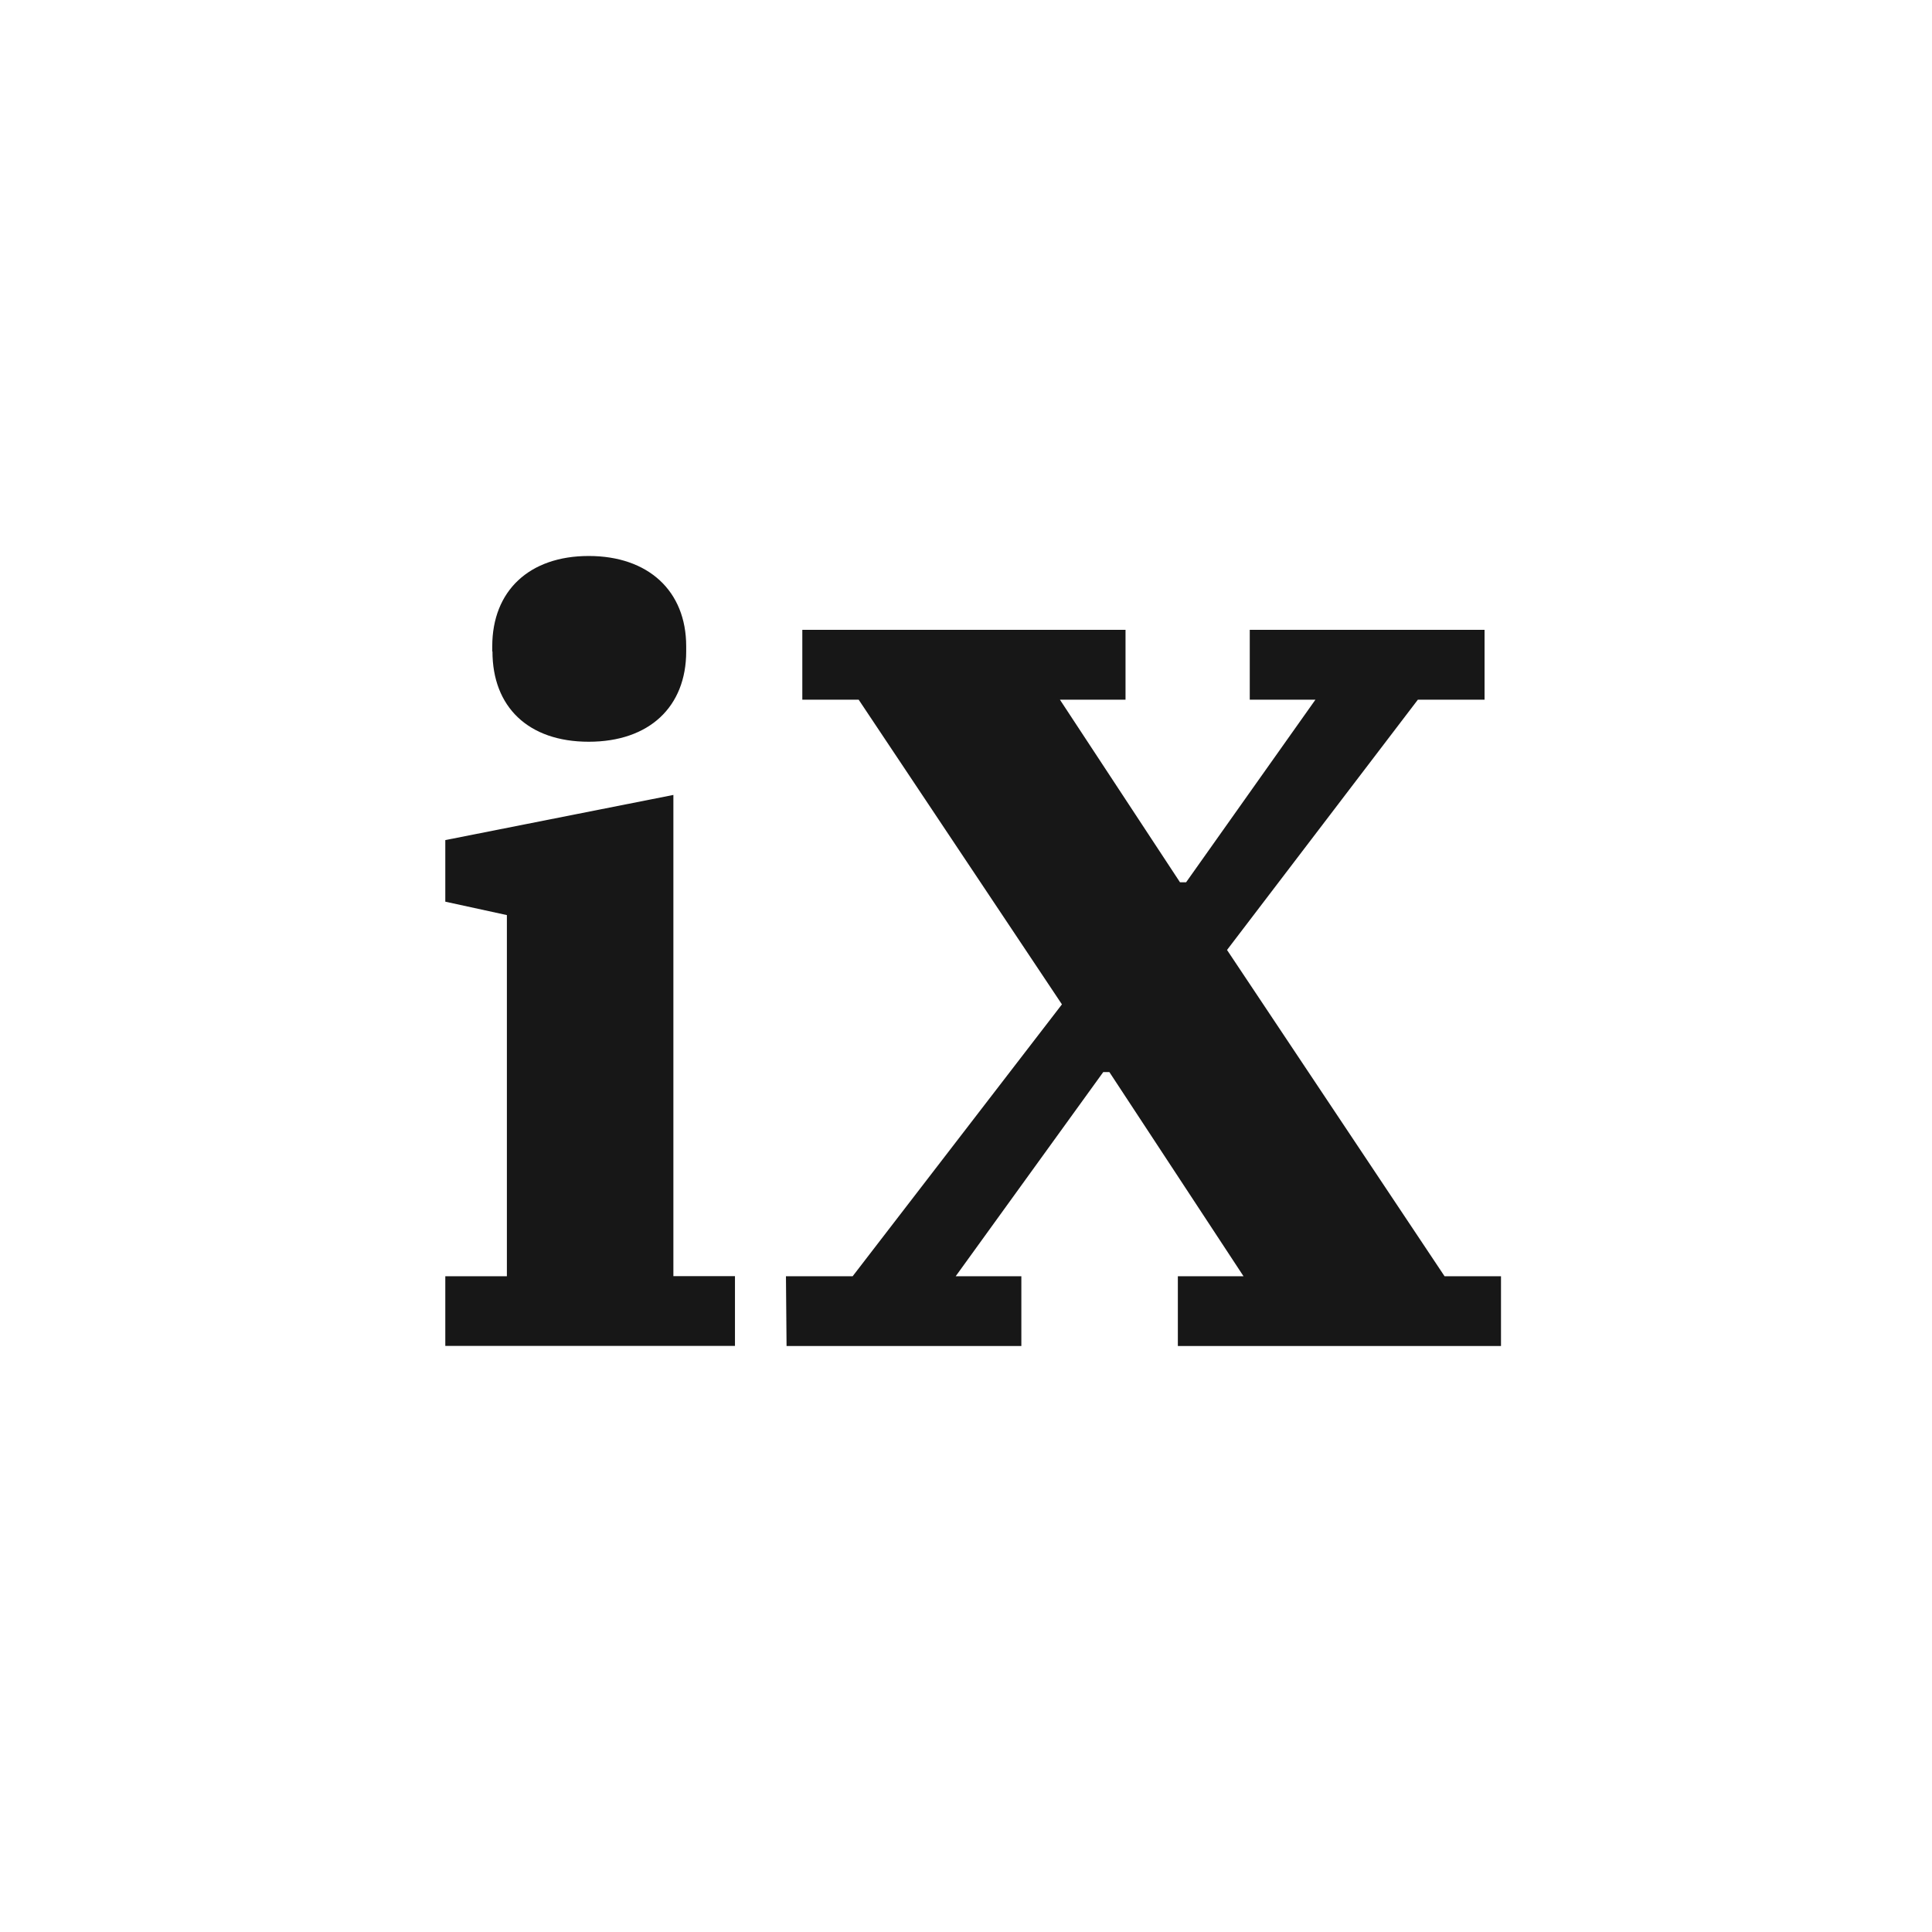
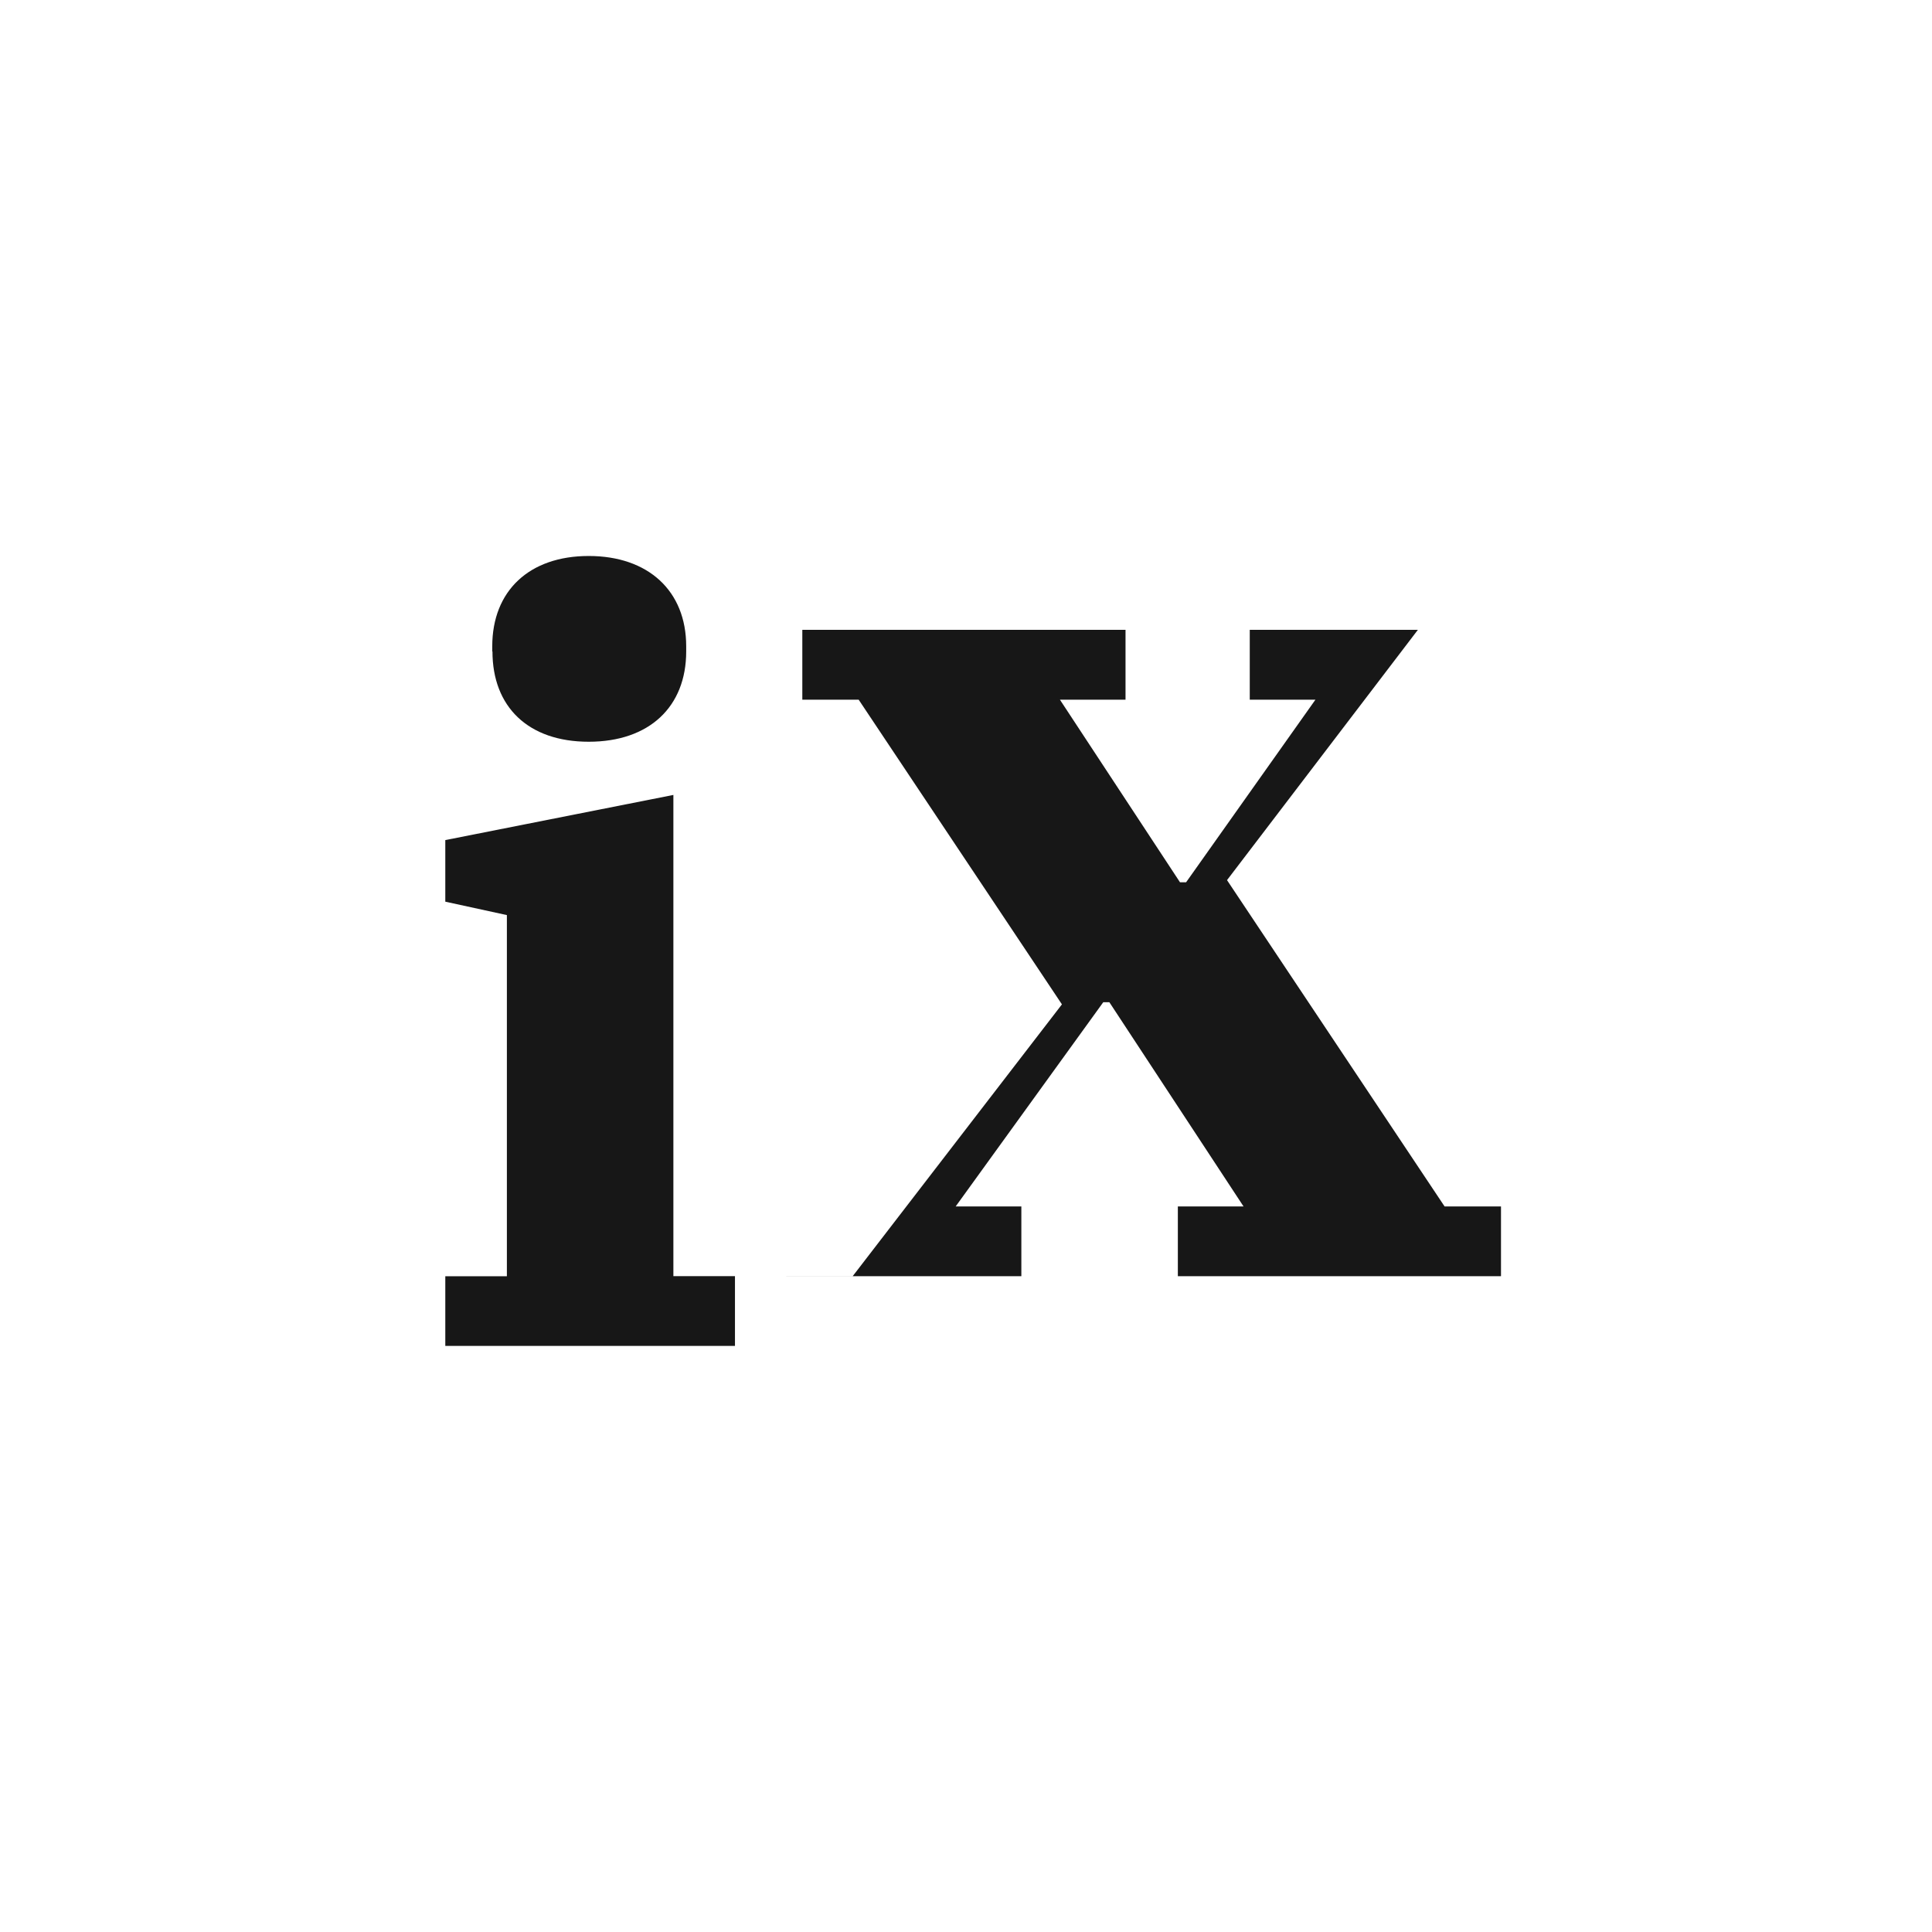
<svg xmlns="http://www.w3.org/2000/svg" id="Layer_1" data-name="Layer 1" viewBox="0 0 288 288">
  <defs>
    <style>.cls-2{fill:none}</style>
  </defs>
  <path fill="#fff" d="M0 0h288v288H0z" />
-   <path class="cls-2" d="M53.36 53.36h181.27v181.27H53.36z" />
-   <path d="M66.38 190.25h9.18v-53.84l-9.18-2v-9.18l34-6.73v71.73h9.18v10.4H66.38zm7-93.14v-.77c0-8.26 5.51-13.46 14.38-13.46s14.53 5.2 14.53 13.46v.77c0 8.26-5.51 13.46-14.53 13.46s-14.35-5.2-14.35-13.46zm43.78 93.14h9.94l31.2-40.53L128 104.3h-8.4V93.89h48.18v10.41H158l17.9 27.22h.91l19.28-27.22h-9.79V93.89h35v10.41h-9.94l-28.45 37.31 32.43 48.64h8.41v10.4h-48.17v-10.4h9.79l-20-30.44h-.91l-22 30.44h9.79v10.4h-35z" fill="#171717" />
-   <path class="cls-2" d="M53.36 53.36h181.27v181.27H53.36z" />
+   <path d="M66.38 190.25h9.18v-53.84l-9.18-2v-9.18l34-6.73v71.73h9.18v10.4H66.38zm7-93.14v-.77c0-8.26 5.51-13.46 14.38-13.46s14.53 5.2 14.53 13.46v.77c0 8.26-5.51 13.46-14.53 13.46s-14.35-5.2-14.35-13.46zm43.78 93.14h9.94l31.2-40.53L128 104.3h-8.4V93.89h48.18v10.41H158l17.9 27.22h.91l19.28-27.22h-9.79V93.89h35h-9.94l-28.45 37.31 32.43 48.64h8.41v10.4h-48.17v-10.4h9.79l-20-30.44h-.91l-22 30.44h9.79v10.4h-35z" fill="#171717" />
</svg>